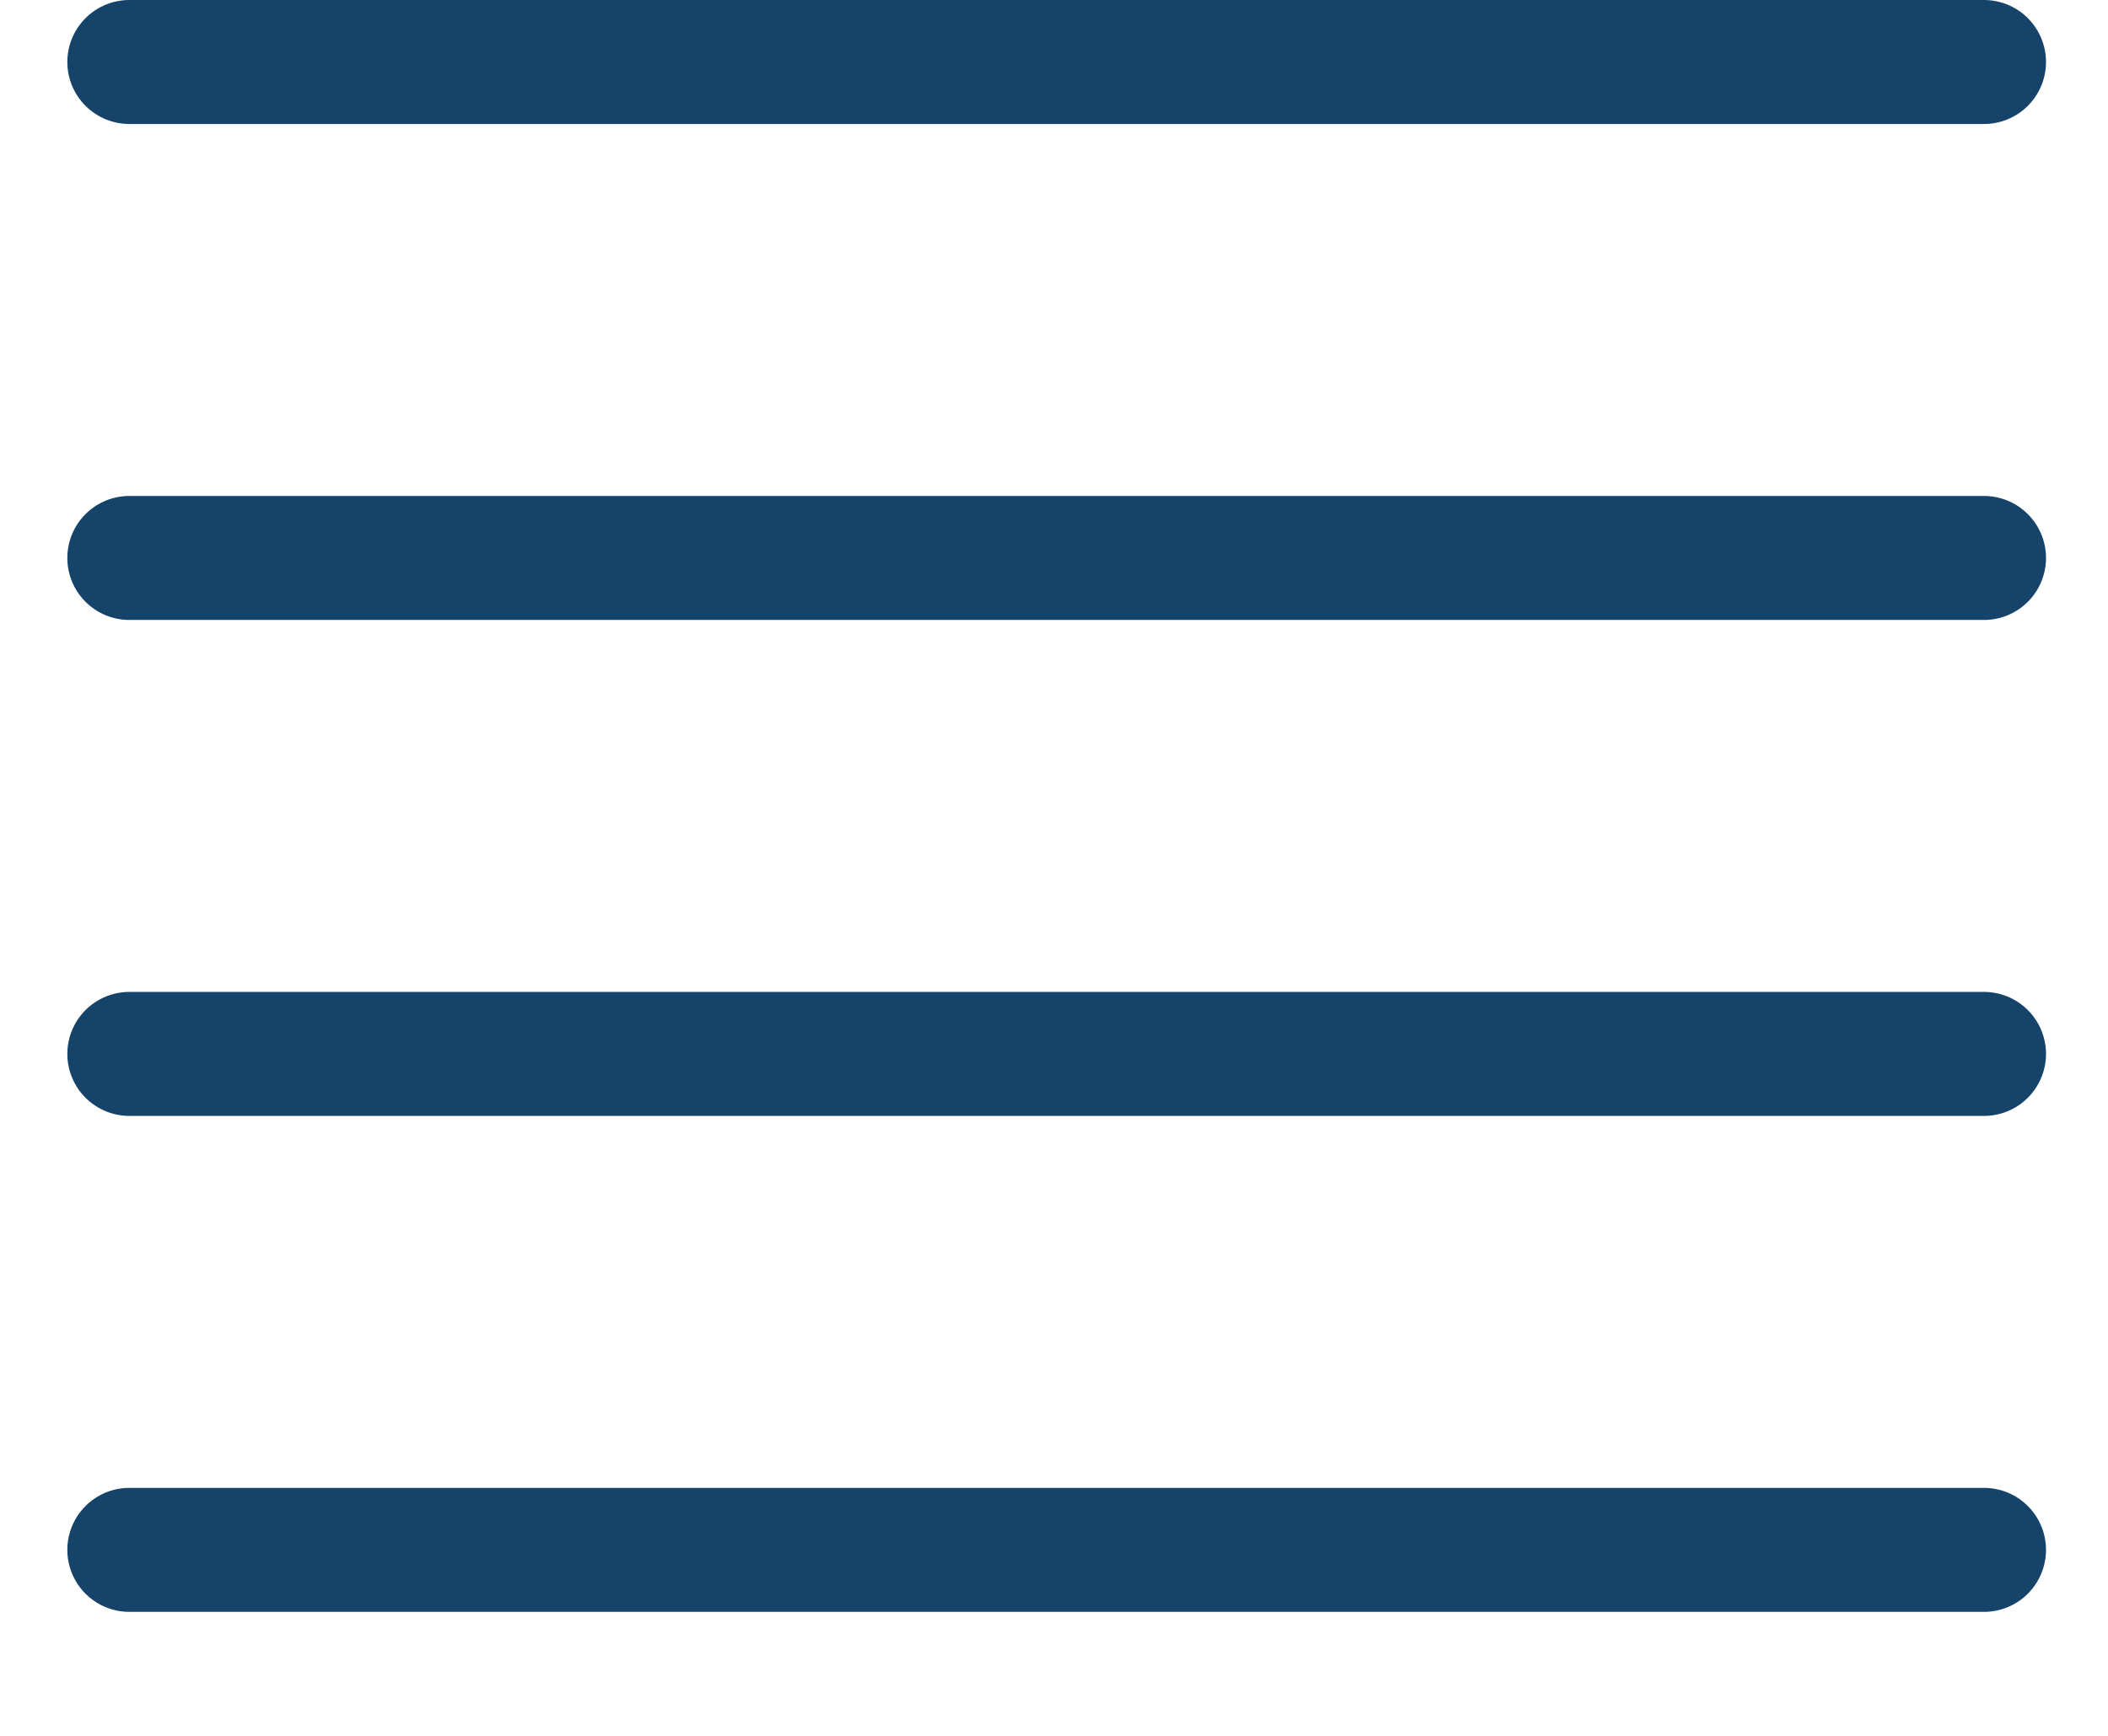
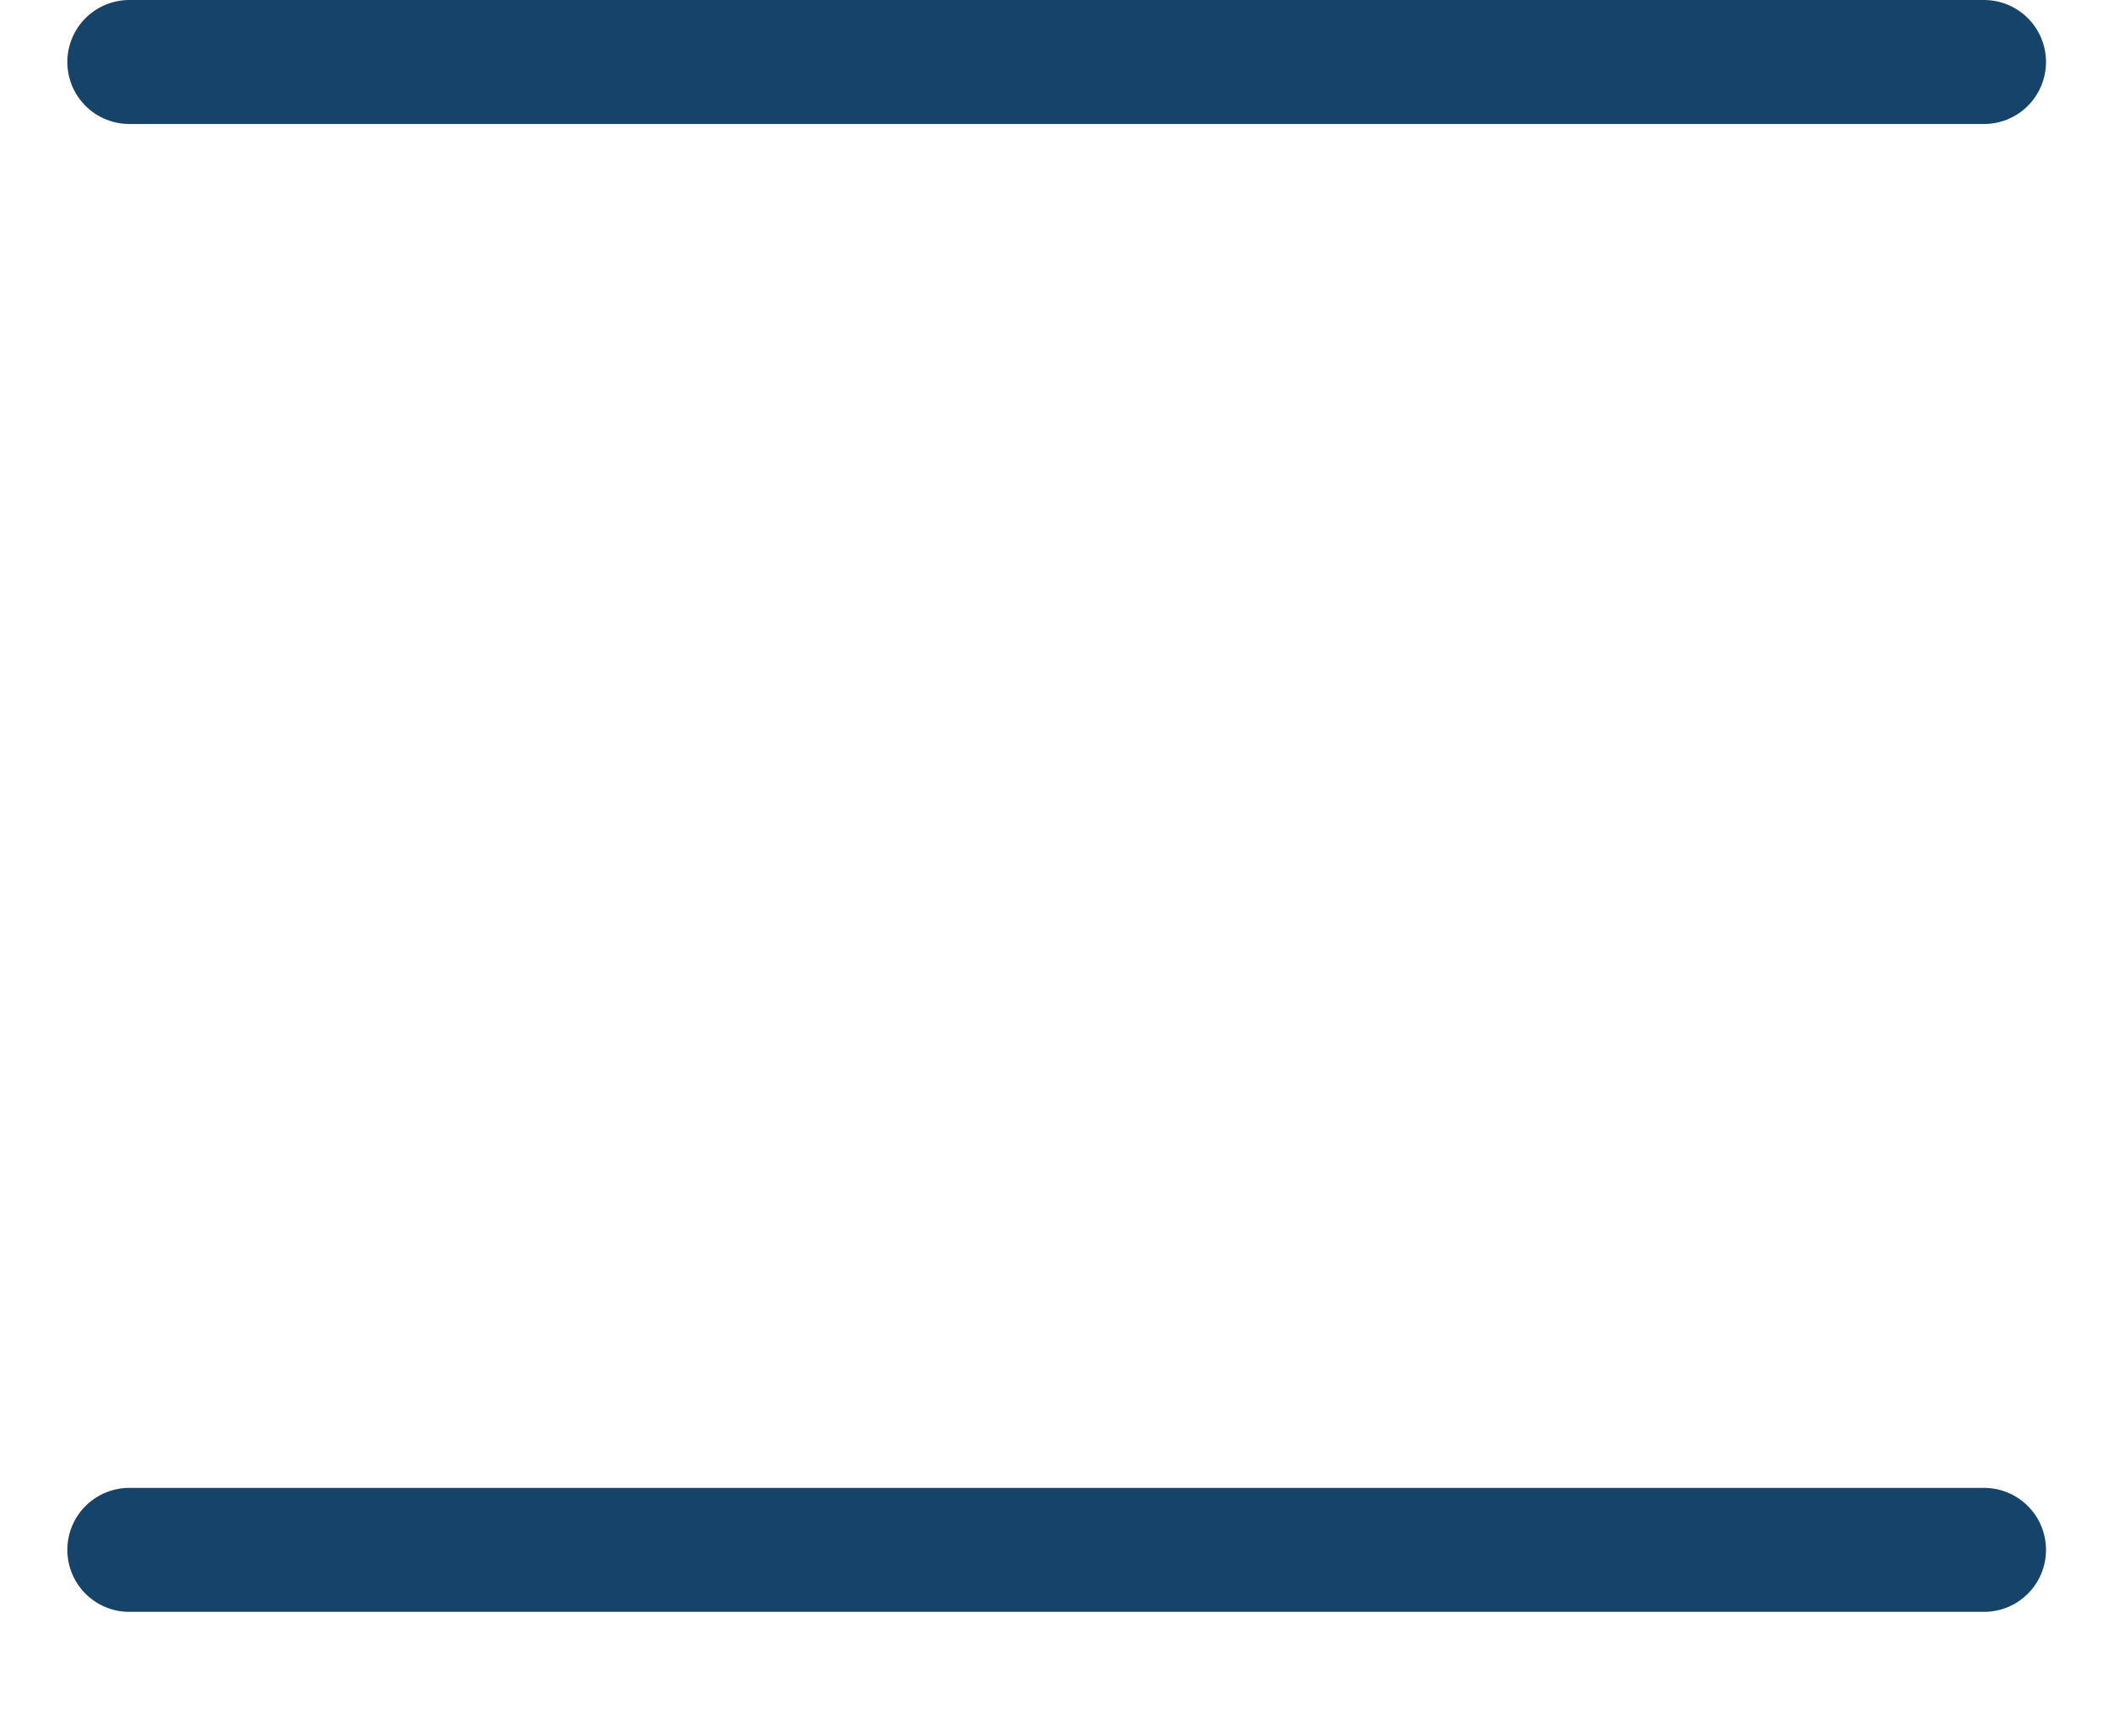
<svg xmlns="http://www.w3.org/2000/svg" height="14" viewBox="0 0 17 14" width="17">
  <g fill="none" fill-rule="evenodd" stroke="#16436a" stroke-linecap="round" stroke-linejoin="round" transform="translate(1)">
    <path d="m15 .5h-14.957" />
-     <path d="m15 4.5h-14.957" />
-     <path d="m15 8.5h-14.957" />
    <path d="m15 12.5h-14.957" />
  </g>
</svg>